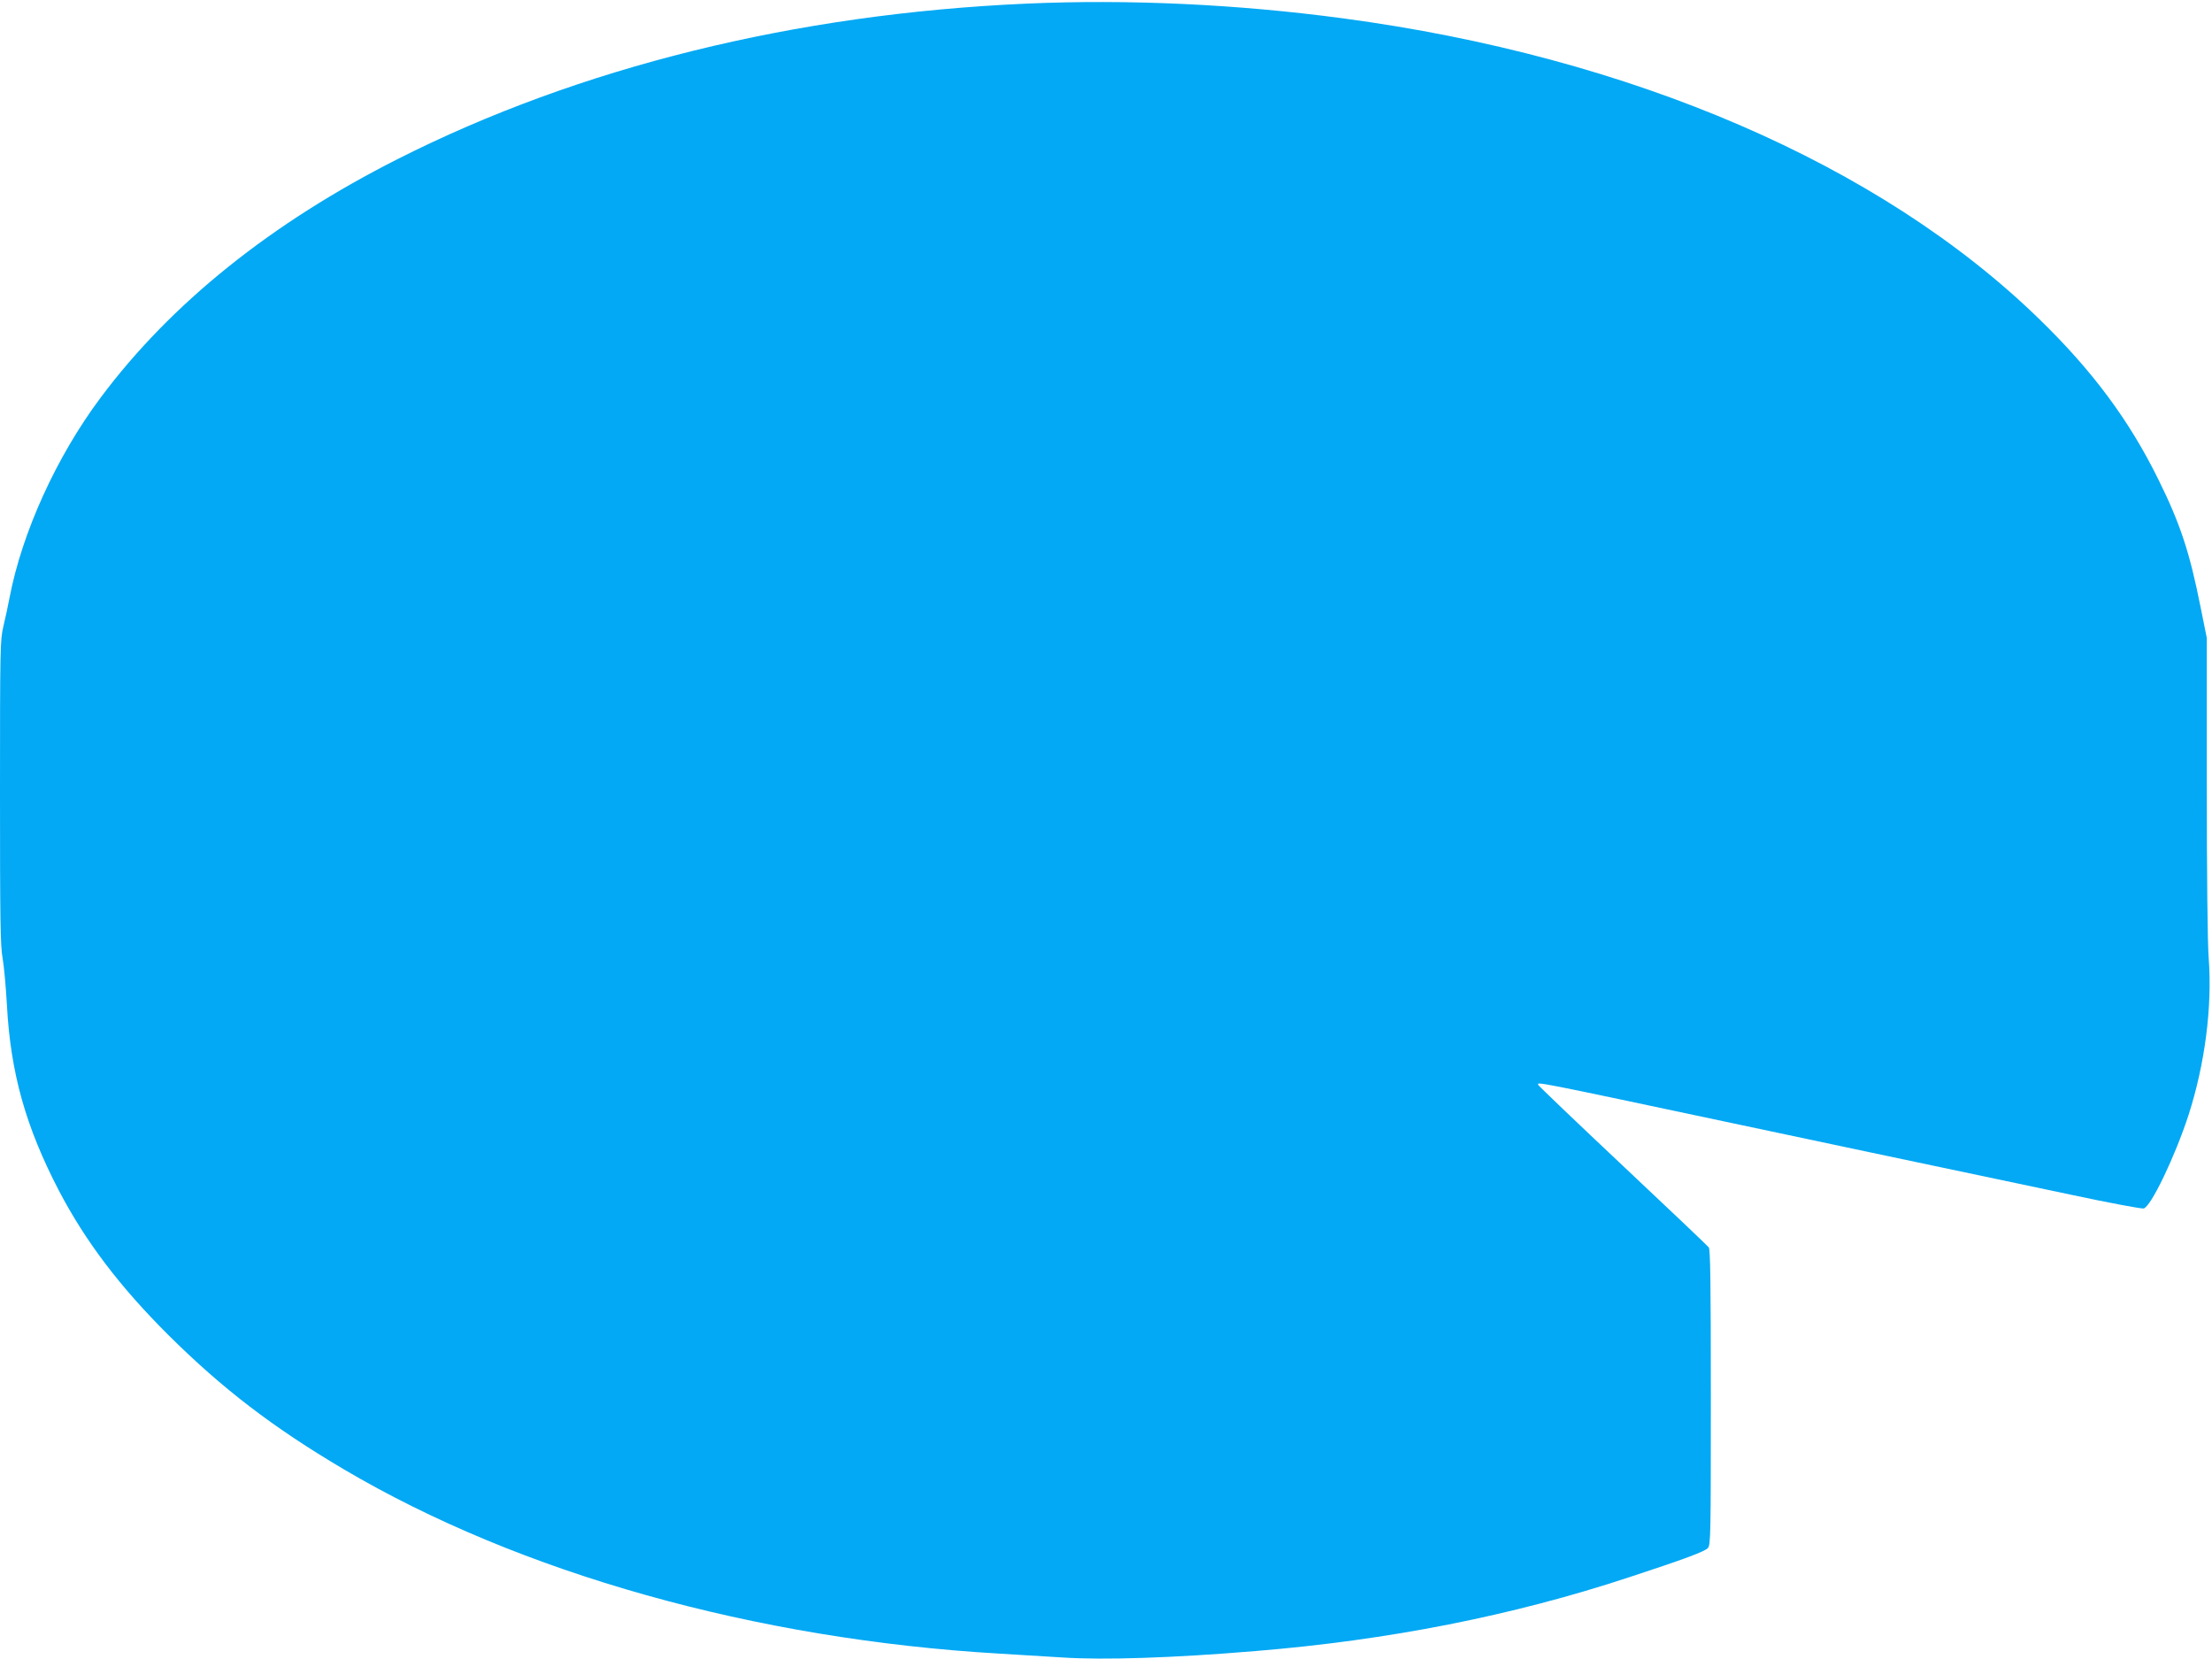
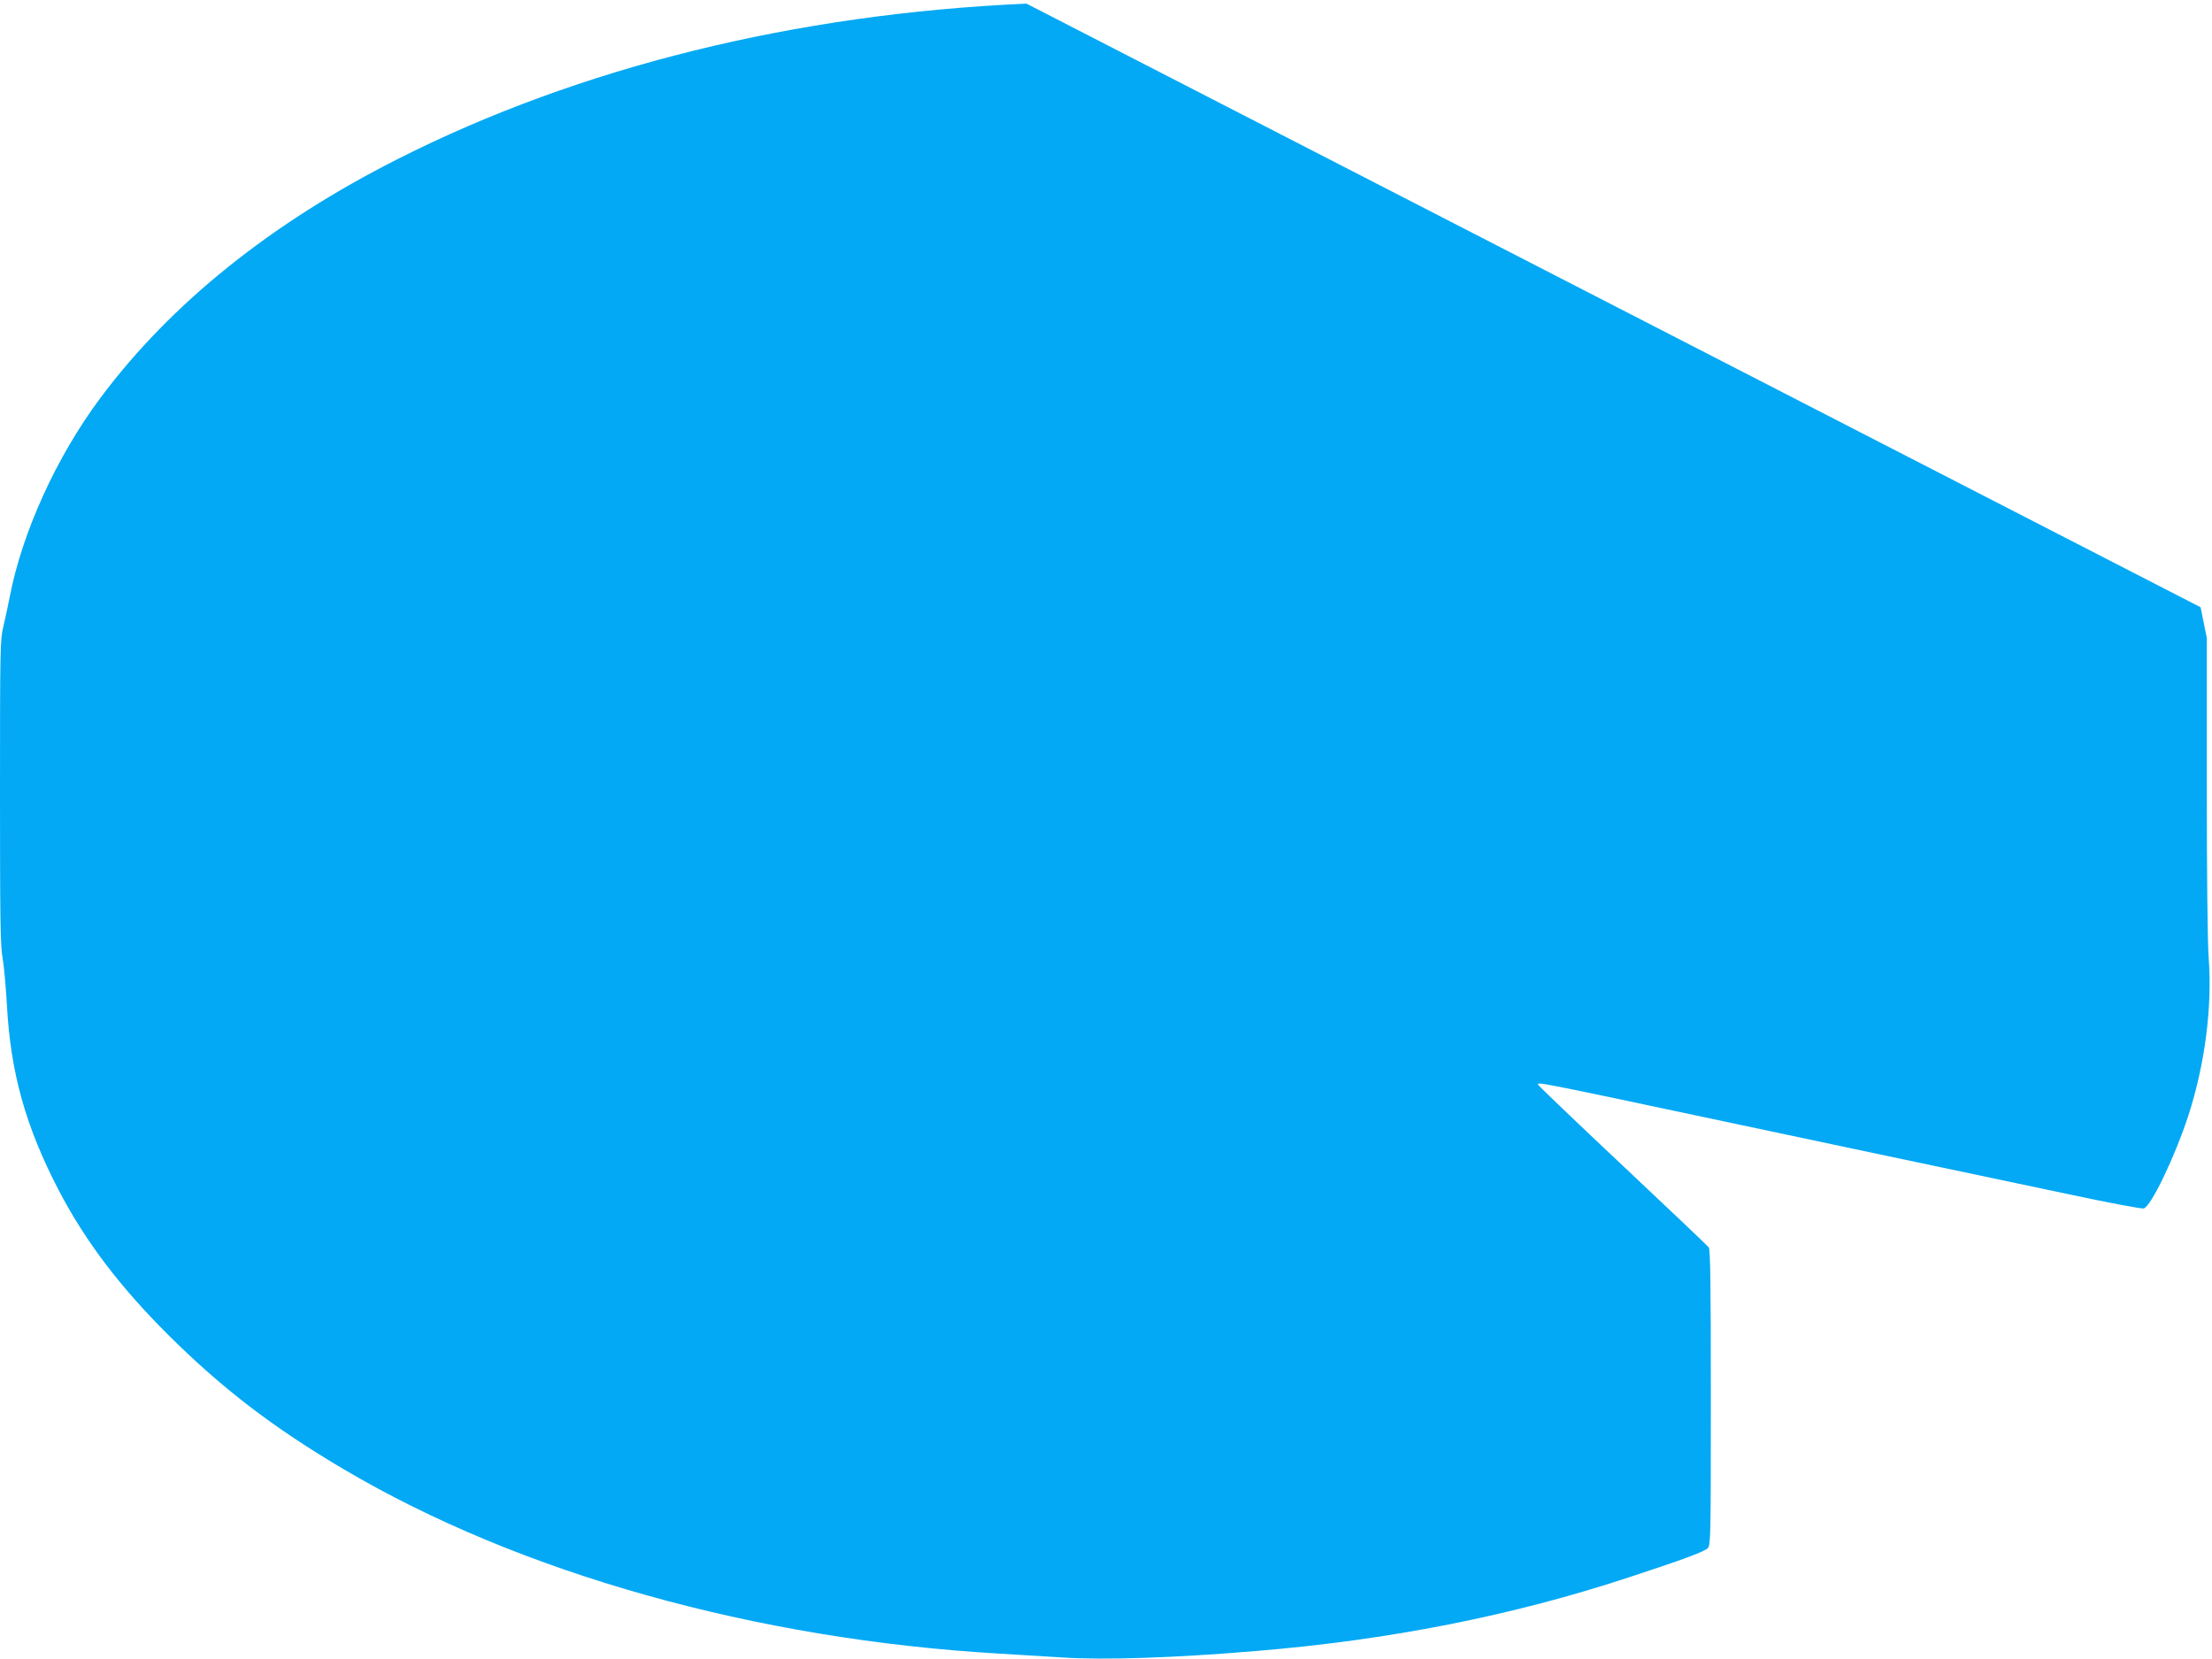
<svg xmlns="http://www.w3.org/2000/svg" version="1.0" width="1280pt" height="960pt" viewBox="0 0 1280 960" preserveAspectRatio="xMidYMid meet">
  <g transform="translate(0,960) scale(0.1,-0.1)" fill="#03a9f4" stroke="none">
-     <path d="M5940 9579 c-1339 -59 -2588 -368 -3638 -899 -732 -370 -1312 -835 -1719 -1380 -256 -342 -456 -782 -528 -1160 -9 -47 -25 -122 -36 -167 -18 -78 -19 -124 -19 -958 0 -730 2 -891 15 -959 8 -44 19 -166 25 -271 21 -394 109 -706 301 -1075 154 -294 352 -555 633 -835 313 -311 607 -536 1015 -777 1019 -602 2383 -985 3796 -1067 99 -6 261 -16 360 -22 240 -16 642 -3 1120 37 770 63 1487 204 2165 428 317 104 435 148 453 168 16 19 17 75 17 872 0 667 -3 856 -12 868 -7 9 -231 222 -498 473 -267 251 -486 461 -488 466 -8 20 -52 29 1173 -231 527 -112 849 -180 1907 -403 219 -47 408 -82 422 -80 42 8 182 301 260 540 95 295 138 626 117 907 -7 87 -11 486 -11 999 l0 855 -36 178 c-63 318 -118 484 -244 739 -169 343 -381 629 -691 930 -920 895 -2358 1516 -4029 1739 -612 82 -1243 111 -1830 85z" />
+     <path d="M5940 9579 c-1339 -59 -2588 -368 -3638 -899 -732 -370 -1312 -835 -1719 -1380 -256 -342 -456 -782 -528 -1160 -9 -47 -25 -122 -36 -167 -18 -78 -19 -124 -19 -958 0 -730 2 -891 15 -959 8 -44 19 -166 25 -271 21 -394 109 -706 301 -1075 154 -294 352 -555 633 -835 313 -311 607 -536 1015 -777 1019 -602 2383 -985 3796 -1067 99 -6 261 -16 360 -22 240 -16 642 -3 1120 37 770 63 1487 204 2165 428 317 104 435 148 453 168 16 19 17 75 17 872 0 667 -3 856 -12 868 -7 9 -231 222 -498 473 -267 251 -486 461 -488 466 -8 20 -52 29 1173 -231 527 -112 849 -180 1907 -403 219 -47 408 -82 422 -80 42 8 182 301 260 540 95 295 138 626 117 907 -7 87 -11 486 -11 999 l0 855 -36 178 z" />
  </g>
</svg>